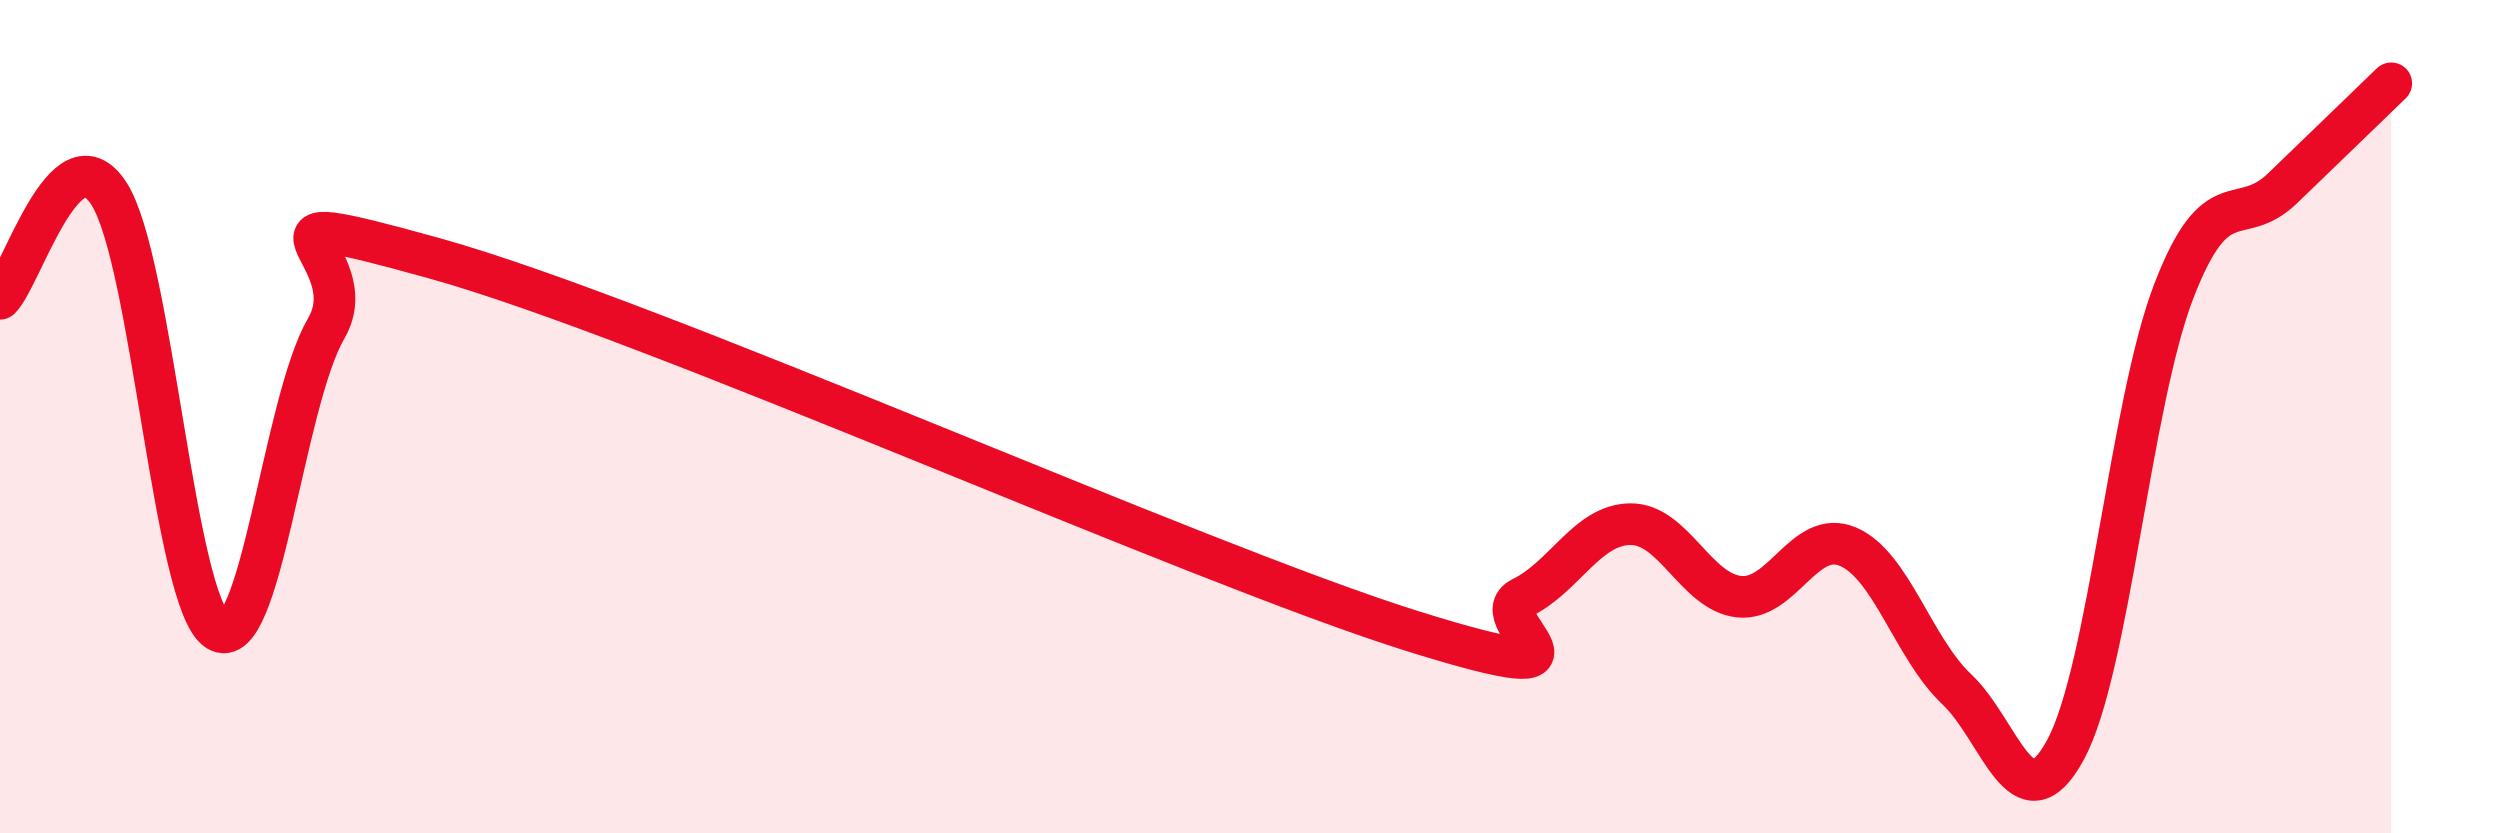
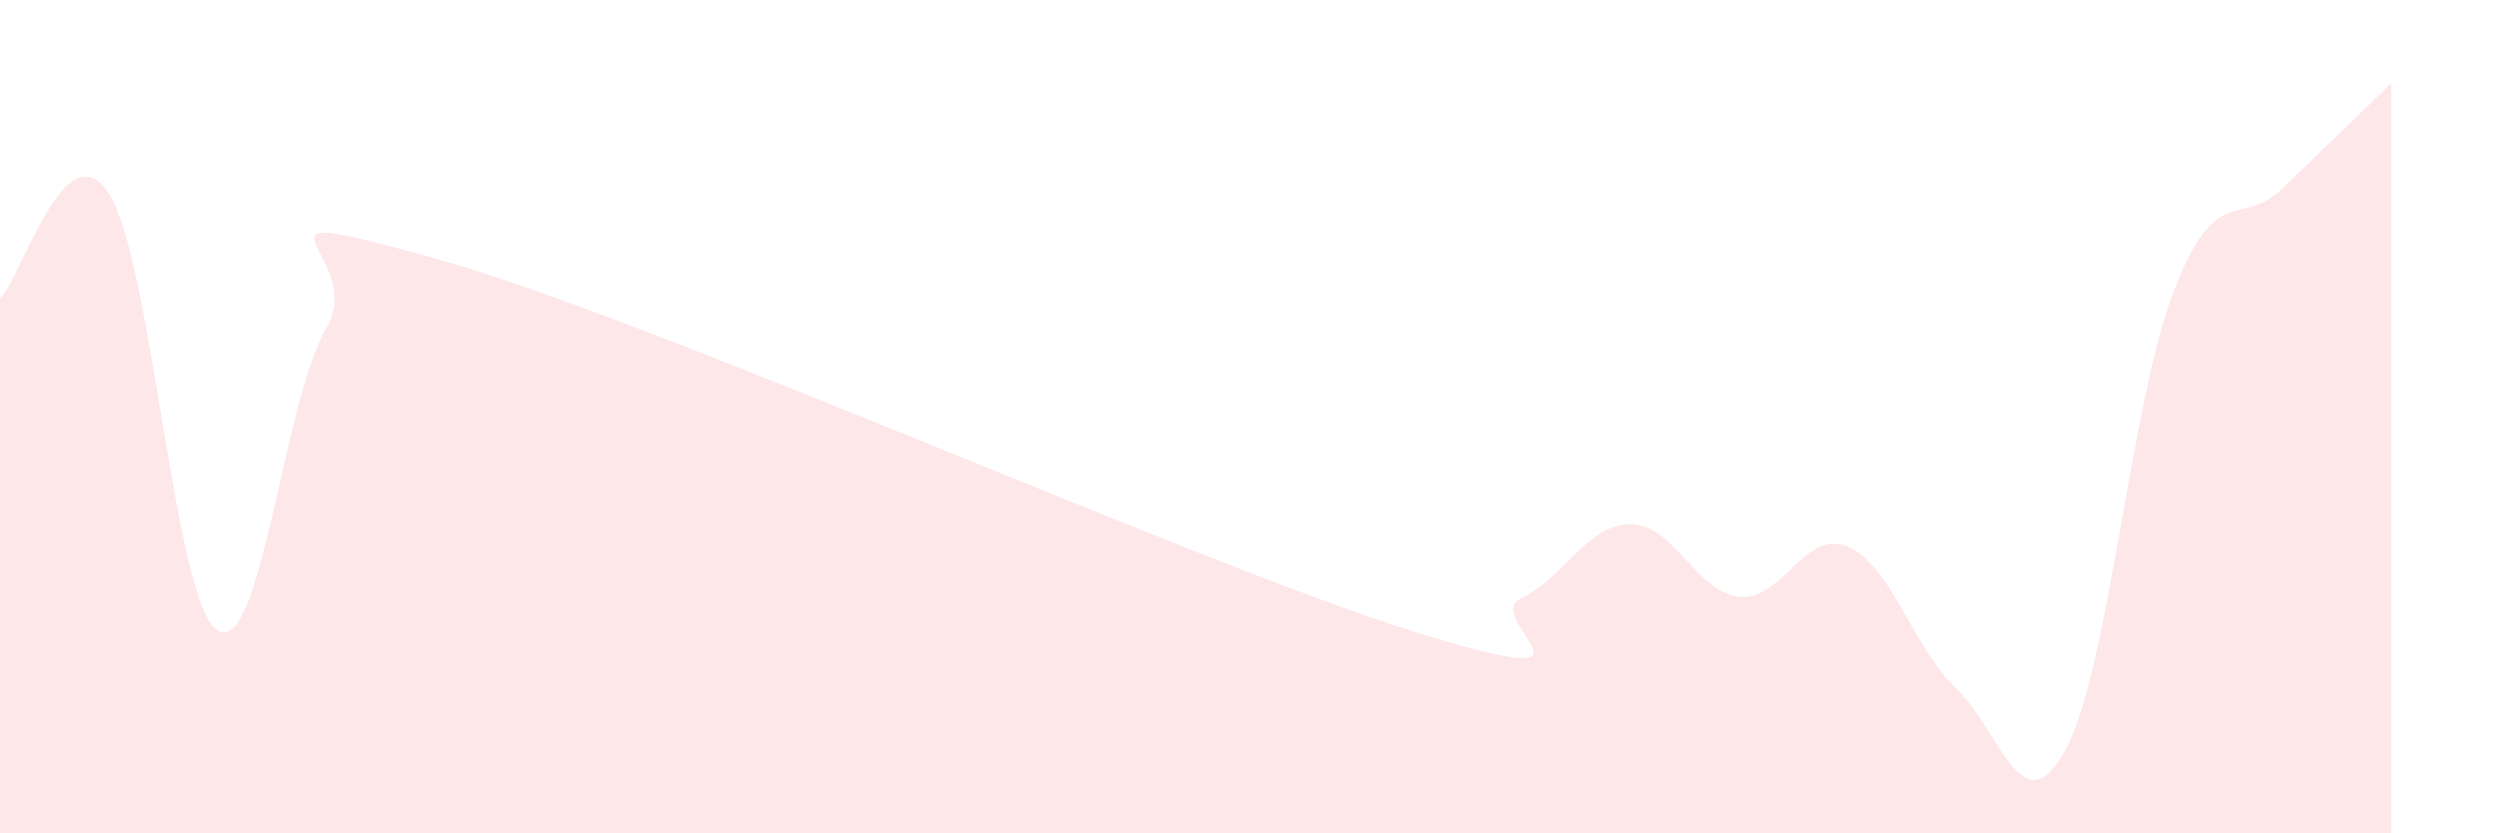
<svg xmlns="http://www.w3.org/2000/svg" width="60" height="20" viewBox="0 0 60 20">
  <path d="M 0,7.17 C 0.52,6.66 1.57,3.05 2.61,4.64 C 3.65,6.23 4.18,14.48 5.22,15.13 C 6.26,15.78 6.79,9.67 7.83,7.88 C 8.87,6.09 5.21,4.75 10.43,6.2 C 15.65,7.65 28.69,13.52 33.91,15.15 C 39.13,16.78 35.48,14.86 36.52,14.35 C 37.56,13.84 38.09,12.59 39.13,12.58 C 40.17,12.57 40.7,14.21 41.74,14.32 C 42.78,14.43 43.31,12.68 44.35,13.12 C 45.39,13.56 45.92,15.56 46.96,16.54 C 48,17.52 48.53,19.91 49.57,18 C 50.61,16.09 51.13,9.69 52.17,6.99 C 53.21,4.29 53.74,5.52 54.78,4.52 C 55.82,3.52 56.87,2.5 57.39,2L57.39 20L0 20Z" fill="#EB0A25" opacity="0.1" stroke-linecap="round" stroke-linejoin="round" />
-   <path d="M 0,7.17 C 0.52,6.66 1.57,3.05 2.61,4.64 C 3.65,6.23 4.18,14.48 5.22,15.13 C 6.26,15.78 6.79,9.67 7.83,7.88 C 8.87,6.09 5.21,4.75 10.43,6.2 C 15.65,7.65 28.69,13.52 33.91,15.15 C 39.13,16.78 35.48,14.86 36.52,14.35 C 37.56,13.84 38.09,12.59 39.13,12.58 C 40.17,12.57 40.7,14.21 41.74,14.32 C 42.78,14.43 43.31,12.68 44.35,13.12 C 45.39,13.56 45.92,15.56 46.96,16.54 C 48,17.52 48.53,19.91 49.57,18 C 50.61,16.09 51.13,9.69 52.17,6.99 C 53.21,4.29 53.74,5.52 54.78,4.52 C 55.82,3.52 56.87,2.5 57.39,2" stroke="#EB0A25" stroke-width="1" fill="none" stroke-linecap="round" stroke-linejoin="round" />
</svg>